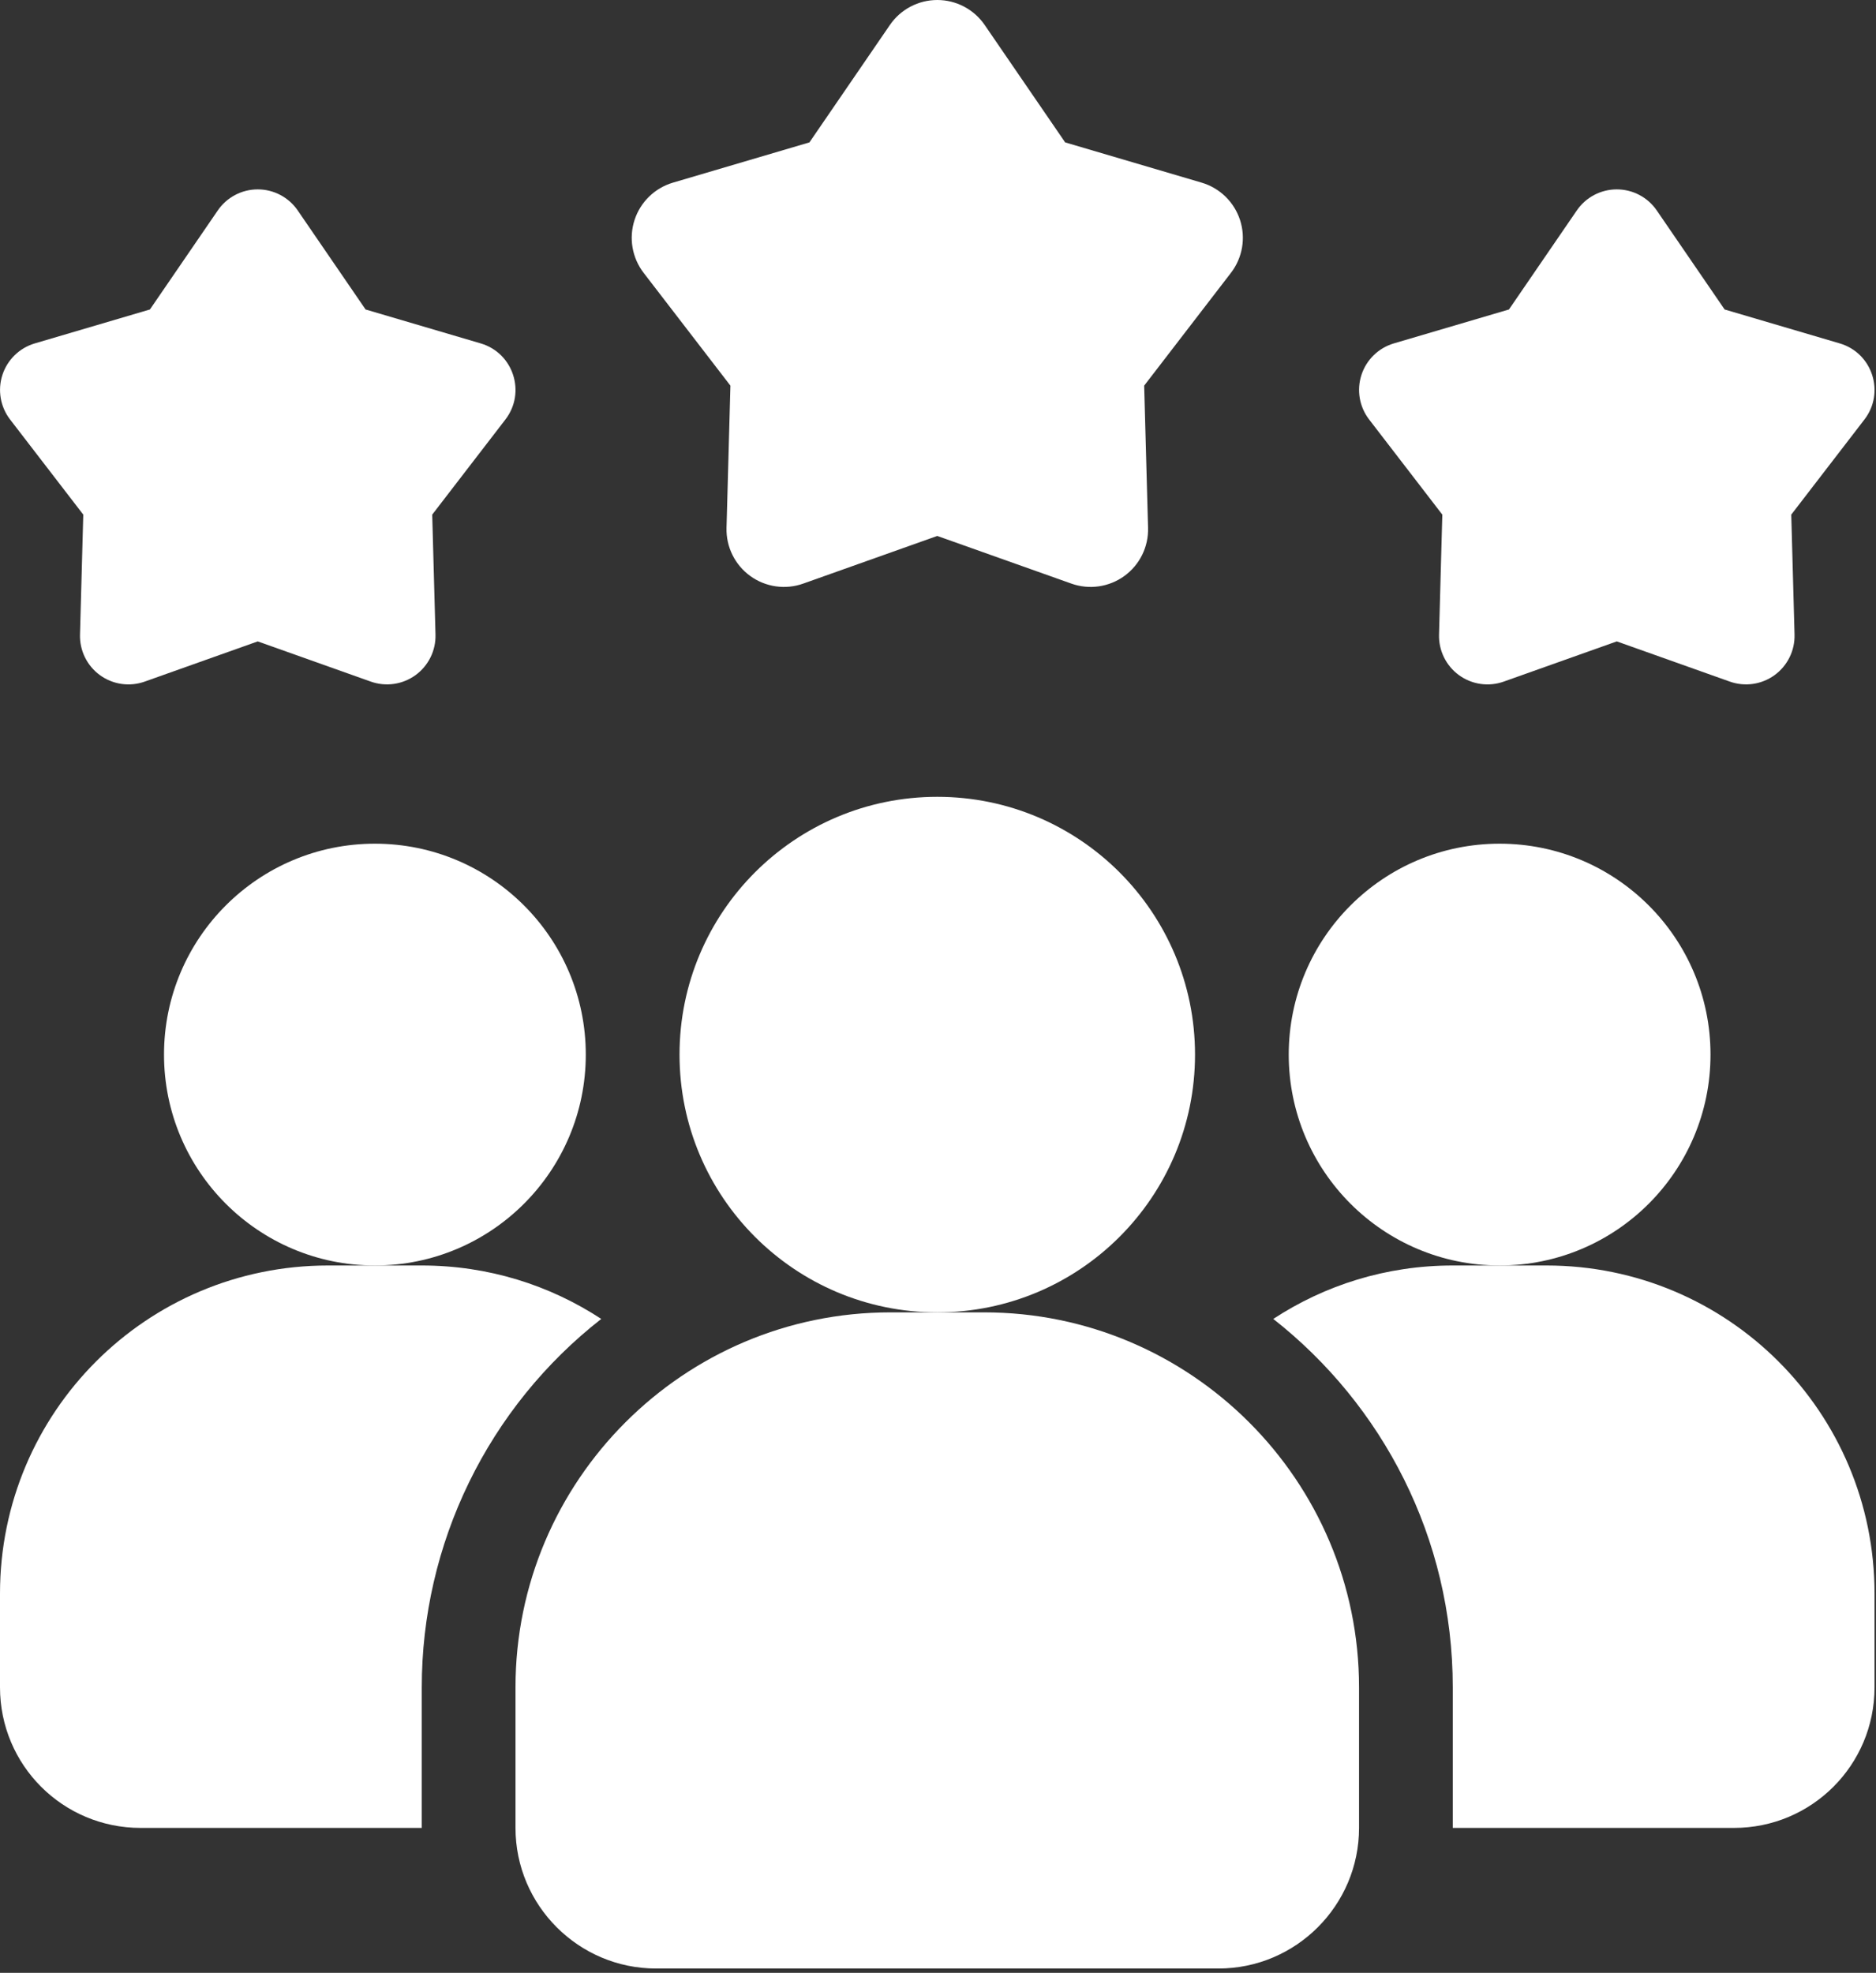
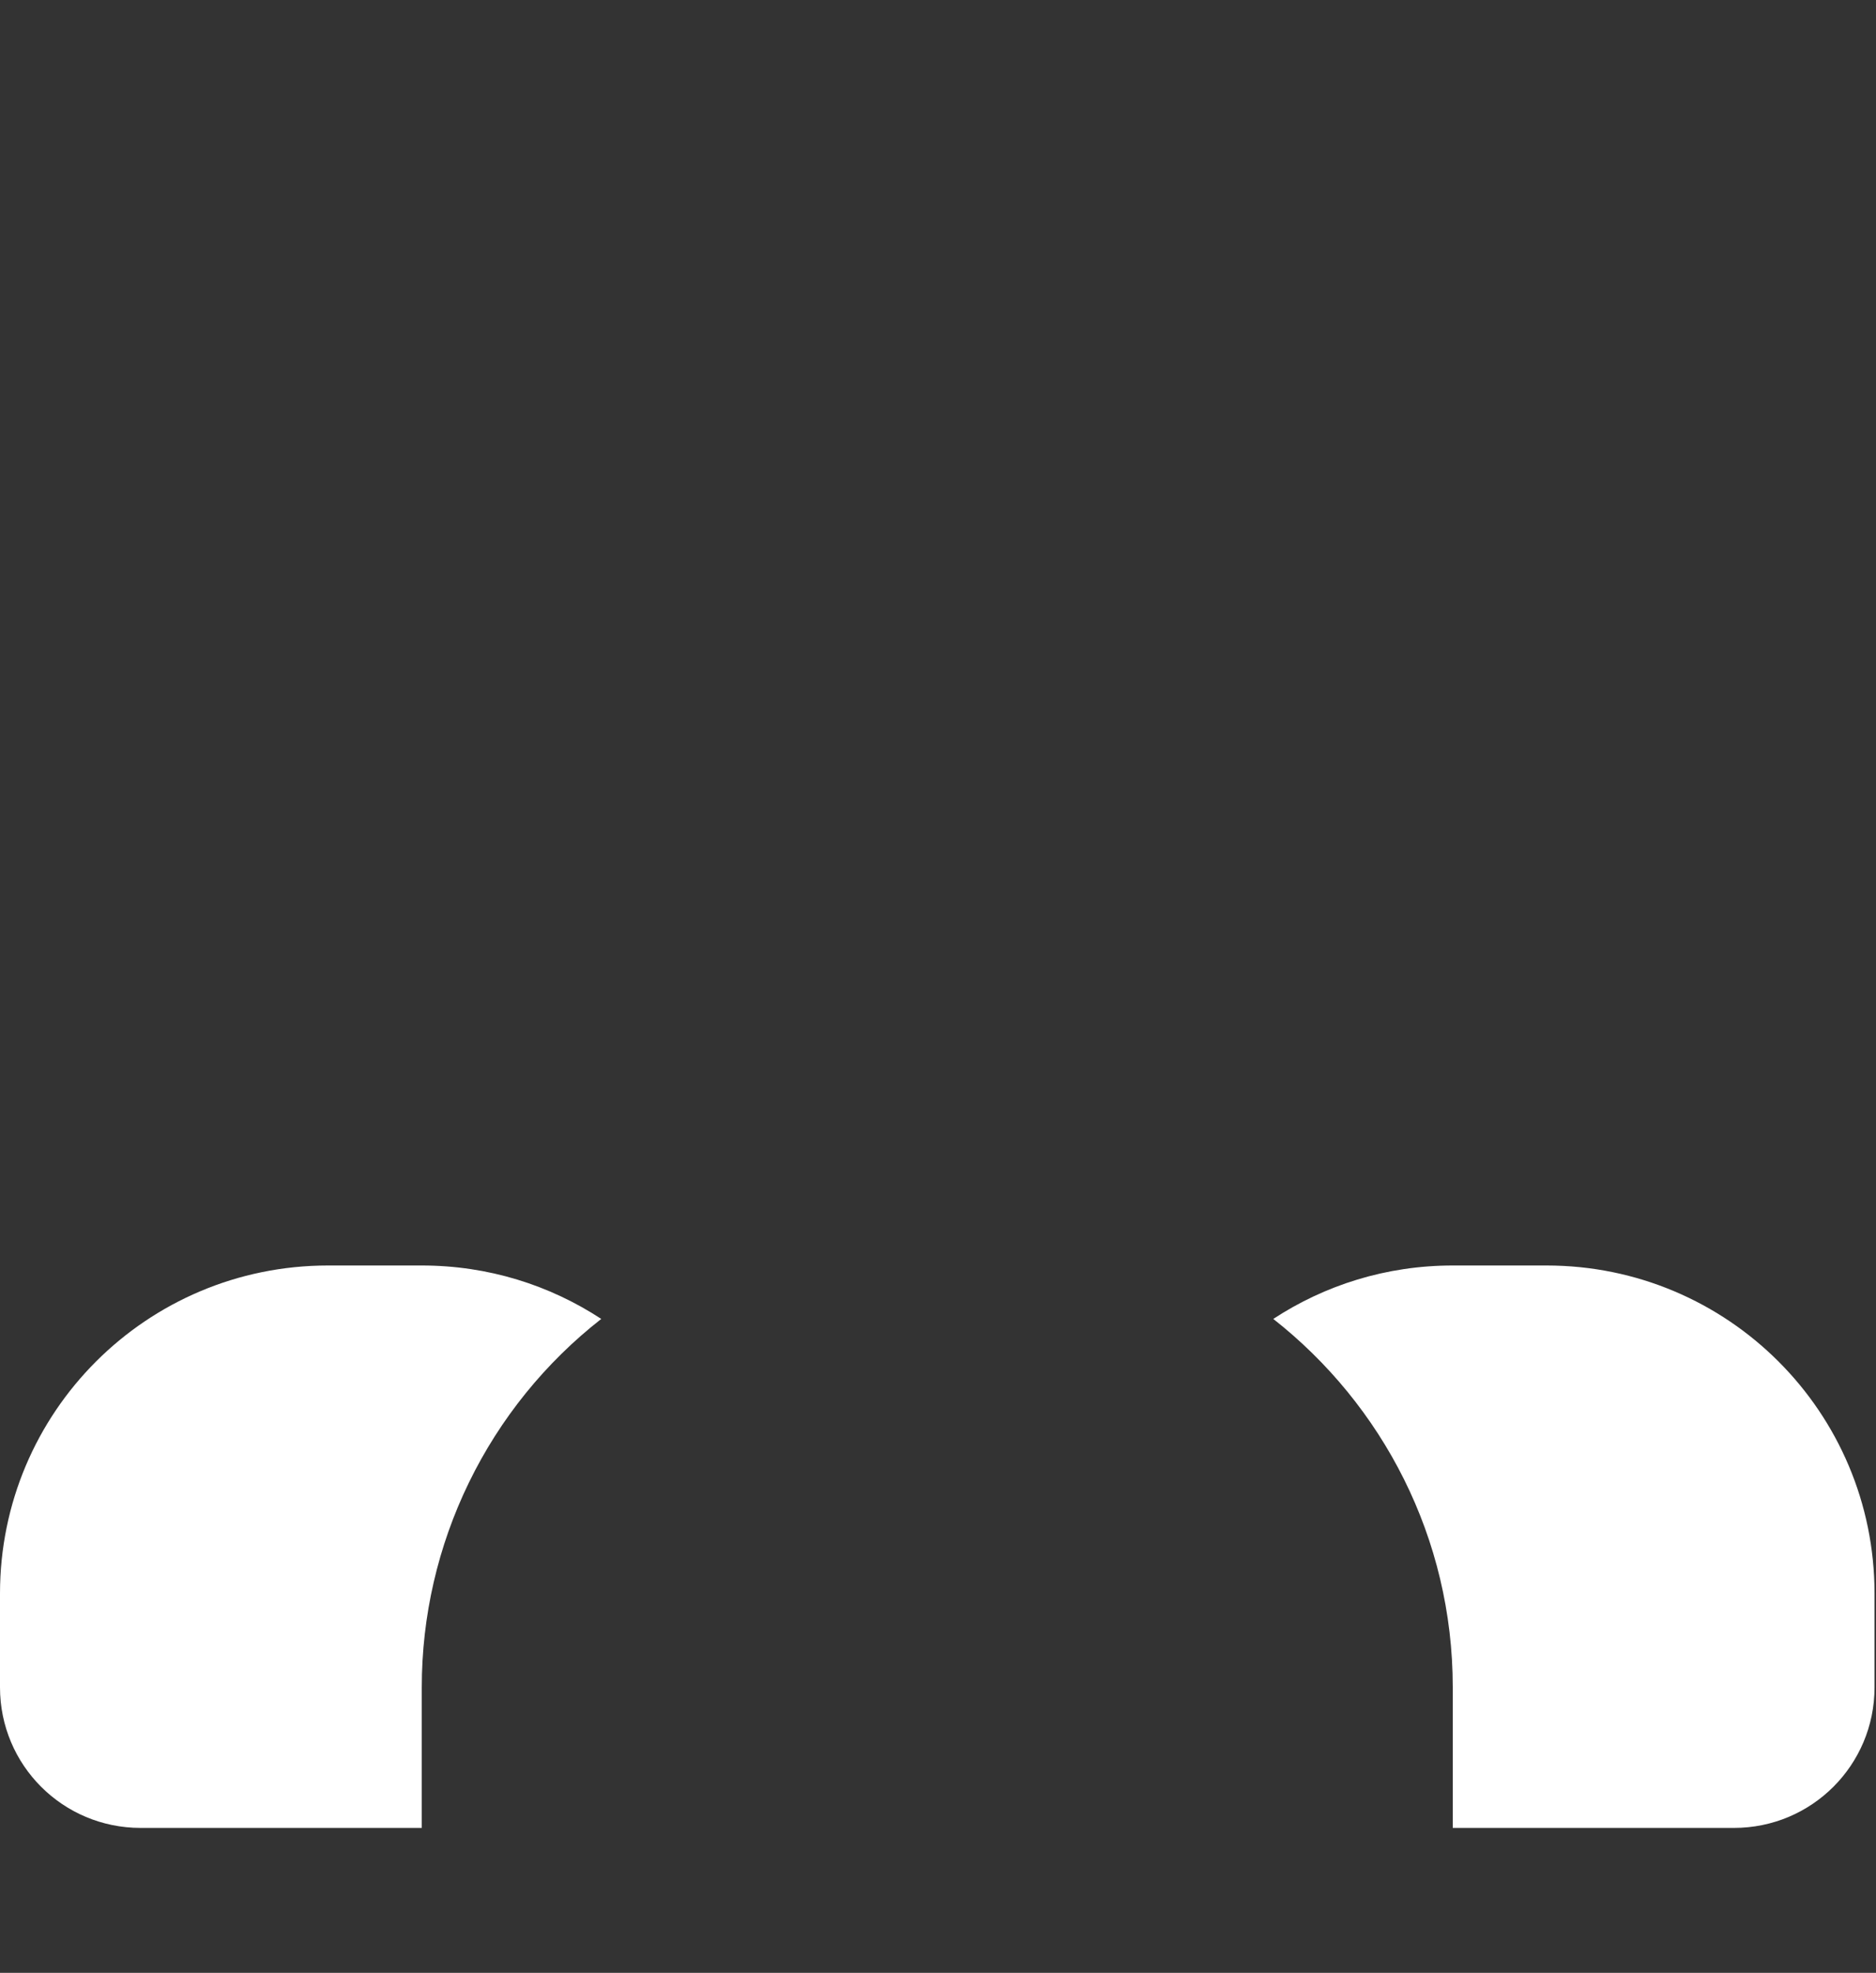
<svg xmlns="http://www.w3.org/2000/svg" width="427" height="449" viewBox="0 0 427 449" fill="none">
  <rect x="0" y="0" width="427" height="449" fill="#333333" stroke="none" />
  <path d="M136.853 300.173C124.124 310.127 113.829 322.851 106.75 337.378C99.671 351.904 95.995 367.853 96 384.013V416.013H32C14.293 416.013 0 401.719 0 384.013V362.679C0 321.399 33.387 288.013 74.667 288.013H96C111.147 288.013 125.12 292.493 136.853 300.173Z" fill="white" />
-   <path d="M341.332 288.013C367.842 288.013 389.332 266.522 389.332 240.013C389.332 213.503 367.842 192.013 341.332 192.013C314.822 192.013 293.332 213.503 293.332 240.013C293.332 266.522 314.822 288.013 341.332 288.013Z" fill="white" />
-   <path d="M85.332 288.013C111.842 288.013 133.332 266.522 133.332 240.013C133.332 213.503 111.842 192.013 85.332 192.013C58.822 192.013 37.332 213.503 37.332 240.013C37.332 266.522 58.822 288.013 85.332 288.013Z" fill="white" />
  <path d="M426.666 362.679V384.013C426.666 401.719 412.373 416.013 394.666 416.013H330.666V384.013C330.666 349.986 314.666 319.693 289.812 300.173C301.546 292.493 315.519 288.013 330.666 288.013H351.999C393.279 288.013 426.666 321.399 426.666 362.679Z" fill="white" />
-   <path d="M213.335 298.68C245.735 298.68 272.001 272.414 272.001 240.013C272.001 207.613 245.735 181.347 213.335 181.347C180.934 181.347 154.668 207.613 154.668 240.013C154.668 272.414 180.934 298.68 213.335 298.68Z" fill="white" />
-   <path d="M224 298.68H202.667C155.616 298.68 117.333 336.962 117.333 384.013V416.013C117.333 433.656 131.691 448.013 149.333 448.013H277.333C294.976 448.013 309.333 433.656 309.333 416.013V384.013C309.333 336.962 271.051 298.68 224 298.68ZM368 145.976L342.261 155.128C340.573 155.728 338.763 155.908 336.99 155.652C335.216 155.396 333.531 154.711 332.082 153.657C330.632 152.604 329.461 151.213 328.67 149.605C327.879 147.997 327.491 146.22 327.541 144.429L328.288 117.122L311.627 95.469C310.535 94.048 309.805 92.383 309.501 90.617C309.197 88.851 309.327 87.038 309.881 85.334C310.434 83.629 311.394 82.085 312.678 80.835C313.961 79.585 315.53 78.666 317.248 78.157L343.456 70.434L358.901 47.896C359.914 46.417 361.272 45.208 362.857 44.372C364.443 43.537 366.208 43.1 368 43.1C369.792 43.1 371.557 43.537 373.142 44.372C374.728 45.208 376.086 46.417 377.099 47.896L392.544 70.434L418.752 78.157C426.187 80.344 429.099 89.325 424.373 95.469L407.712 117.122L408.459 144.429C408.506 146.22 408.117 147.995 407.325 149.601C406.533 151.208 405.362 152.598 403.913 153.651C402.464 154.704 400.781 155.389 399.008 155.646C397.236 155.903 395.427 155.725 393.739 155.128L368 145.976ZM58.666 145.976L32.928 155.128C31.239 155.728 29.43 155.908 27.656 155.652C25.883 155.396 24.198 154.711 22.748 153.657C21.299 152.604 20.128 151.213 19.337 149.605C18.546 147.997 18.158 146.22 18.208 144.429L18.954 117.122L2.293 95.469C1.202 94.048 0.472 92.383 0.168 90.617C-0.136 88.851 -0.006 87.038 0.547 85.334C1.101 83.629 2.061 82.085 3.344 80.835C4.628 79.585 6.196 78.666 7.915 78.157L34.123 70.434L49.568 47.896C50.581 46.417 51.939 45.208 53.524 44.372C55.109 43.537 56.874 43.1 58.666 43.1C60.459 43.1 62.224 43.537 63.809 44.372C65.394 45.208 66.752 46.417 67.765 47.896L83.21 70.434L109.419 78.157C116.853 80.344 119.765 89.325 115.04 95.469L98.379 117.122L99.125 144.429C99.172 146.22 98.783 147.995 97.992 149.601C97.2 151.208 96.029 152.598 94.58 153.651C93.131 154.704 91.448 155.389 89.675 155.646C87.902 155.903 86.094 155.725 84.405 155.128L58.666 145.976ZM213.333 121.976L182.816 132.824C180.814 133.535 178.669 133.748 176.567 133.444C174.465 133.14 172.468 132.329 170.749 131.08C169.031 129.831 167.643 128.182 166.705 126.276C165.766 124.37 165.307 122.264 165.365 120.141L166.251 87.768L146.496 62.093C145.202 60.408 144.337 58.434 143.977 56.341C143.617 54.247 143.772 52.097 144.428 50.077C145.084 48.057 146.222 46.227 147.744 44.744C149.266 43.262 151.126 42.173 153.163 41.57L184.235 32.408L202.549 5.688C203.75 3.934 205.36 2.5 207.24 1.509C209.12 0.518 211.213 0 213.339 0C215.464 0 217.557 0.518 219.437 1.509C221.317 2.5 222.927 3.934 224.128 5.688L242.443 32.408L273.515 41.57C275.552 42.173 277.411 43.262 278.933 44.744C280.455 46.227 281.593 48.057 282.249 50.077C282.906 52.097 283.06 54.247 282.7 56.341C282.34 58.434 281.475 60.408 280.181 62.093L260.427 87.768L261.312 120.141C261.37 122.264 260.911 124.37 259.973 126.276C259.034 128.182 257.646 129.831 255.928 131.08C254.209 132.329 252.213 133.14 250.11 133.444C248.008 133.748 245.863 133.535 243.861 132.824L213.333 121.976Z" fill="white" />
</svg>